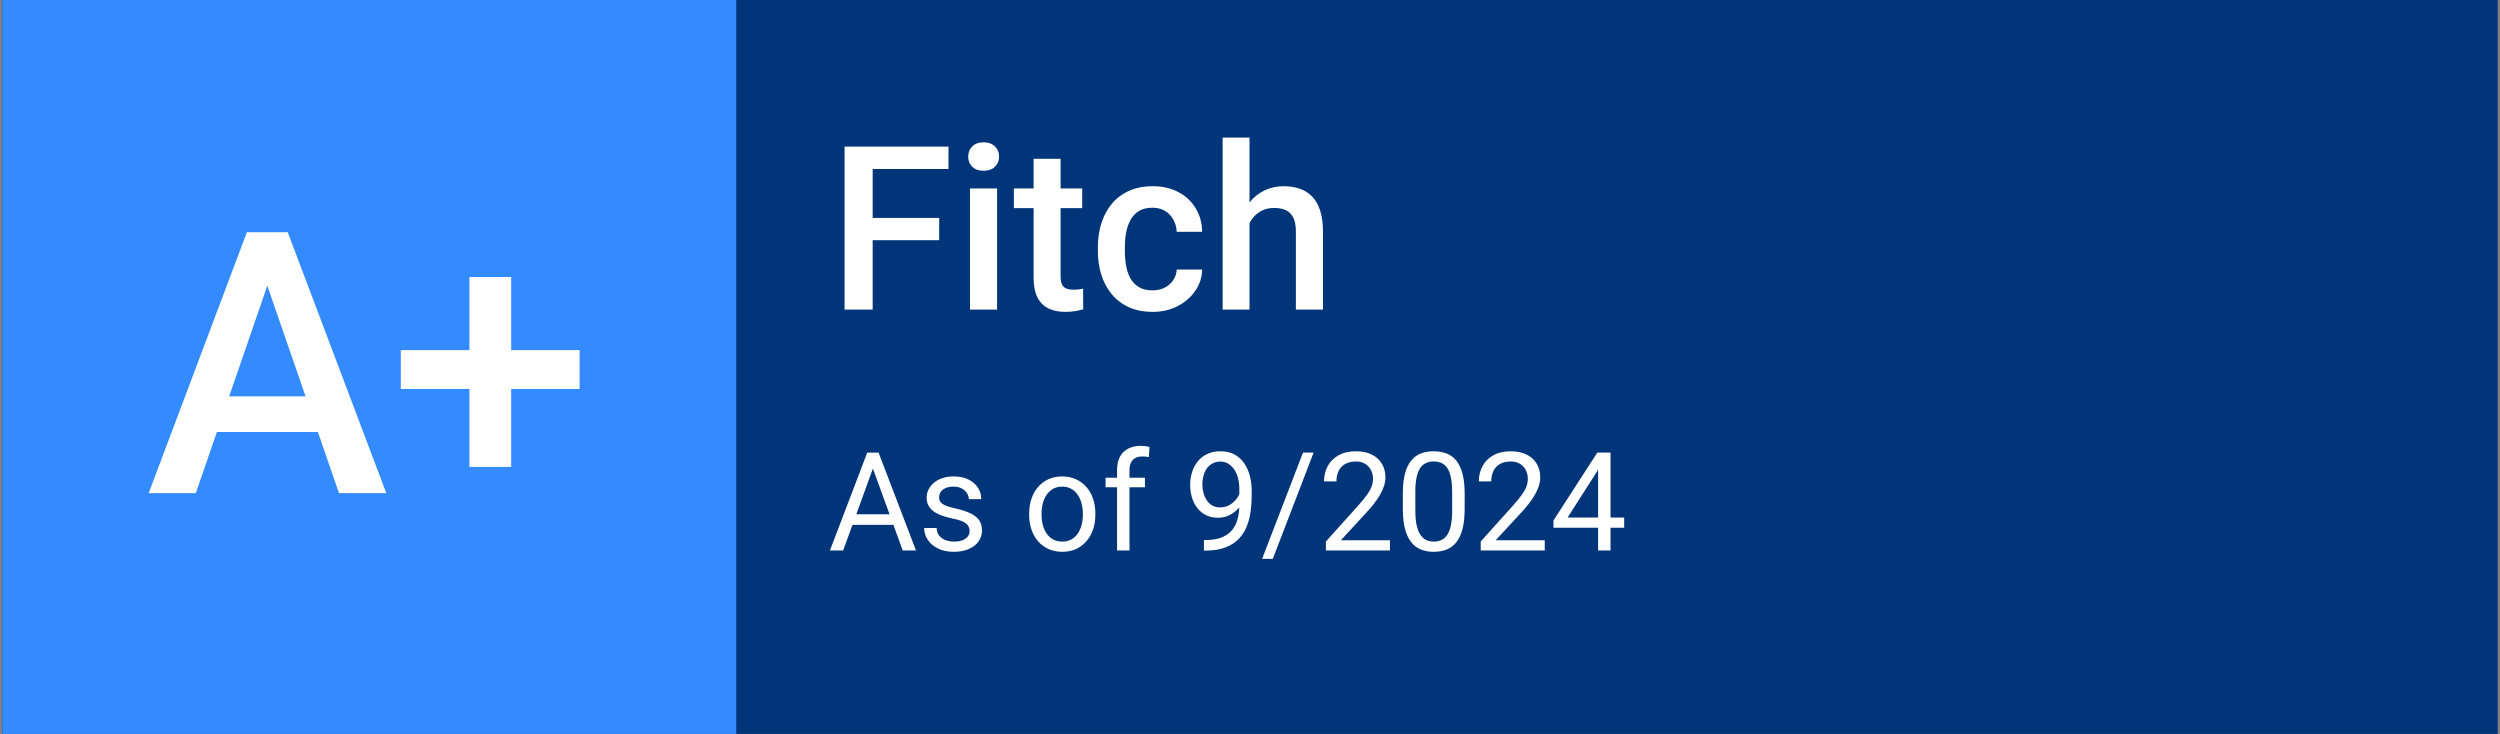
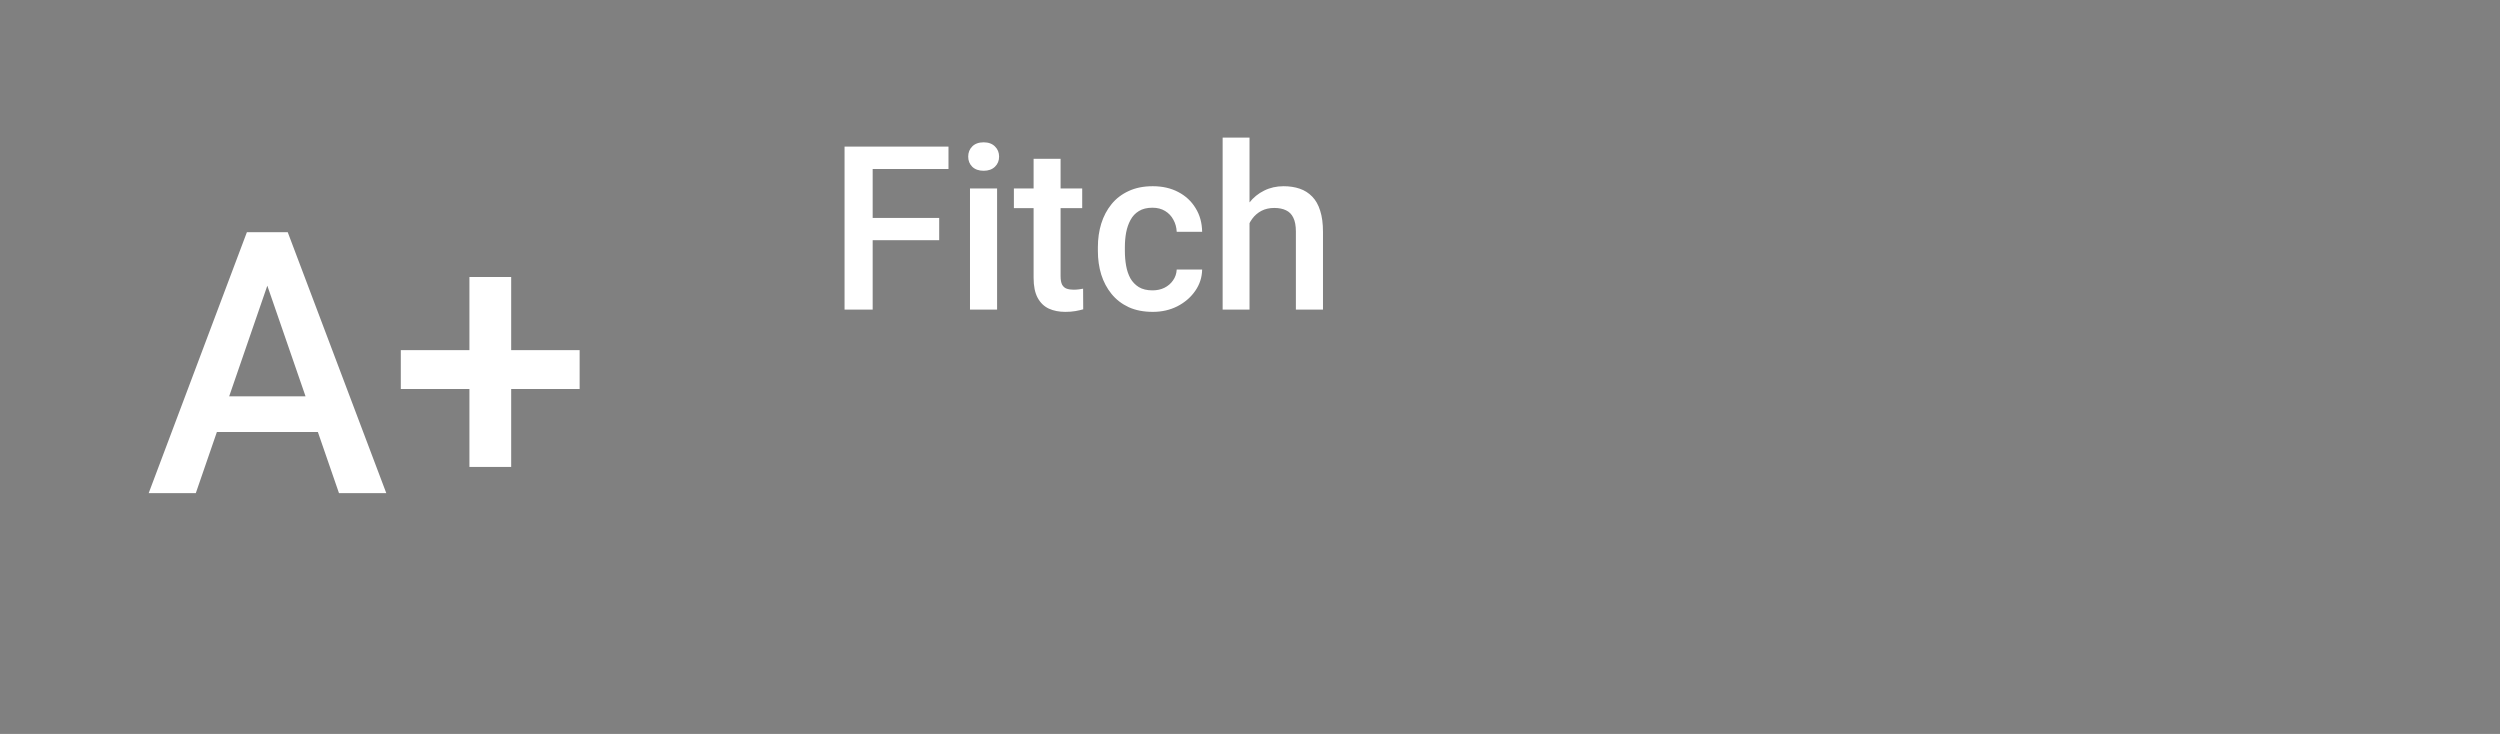
<svg xmlns="http://www.w3.org/2000/svg" width="218" height="64" viewBox="0 0 218 64" fill="none">
  <rect x="0" y="0" width="218" height="64" fill="#808080" stroke="none" />
-   <rect width="217.6" height="64" transform="translate(0.2)" fill="#00357A" />
-   <rect width="64" height="64" transform="translate(0.2)" fill="#338BFF" />
  <path d="M23.872 23.281L17.075 43H12.966L21.528 20.25H24.153L23.872 23.281ZM29.559 43L22.747 23.281L22.45 20.25H25.091L33.684 43H29.559ZM29.231 34.562V37.672H16.856V34.562H29.231ZM50.544 30.531V33.922H34.95V30.531H50.544ZM44.575 24.156V40.719H40.934V24.156H44.575Z" fill="white" />
  <path d="M76.097 12.781V27H73.645V12.781H76.097ZM81.897 19.002V20.945H75.472V19.002H81.897ZM82.708 12.781V14.734H75.472V12.781H82.708ZM86.946 16.434V27H84.583V16.434H86.946ZM84.427 13.66C84.427 13.302 84.544 13.006 84.778 12.771C85.019 12.531 85.351 12.41 85.774 12.41C86.191 12.41 86.52 12.531 86.761 12.771C87.001 13.006 87.122 13.302 87.122 13.66C87.122 14.012 87.001 14.305 86.761 14.539C86.52 14.773 86.191 14.891 85.774 14.891C85.351 14.891 85.019 14.773 84.778 14.539C84.544 14.305 84.427 14.012 84.427 13.66ZM94.368 16.434V18.152H88.411V16.434H94.368ZM90.13 13.846H92.483V24.08C92.483 24.406 92.529 24.656 92.62 24.832C92.718 25.001 92.851 25.115 93.02 25.174C93.19 25.232 93.388 25.262 93.616 25.262C93.779 25.262 93.935 25.252 94.085 25.232C94.234 25.213 94.355 25.193 94.446 25.174L94.456 26.971C94.261 27.029 94.033 27.081 93.772 27.127C93.518 27.172 93.225 27.195 92.893 27.195C92.353 27.195 91.874 27.101 91.458 26.912C91.041 26.717 90.716 26.401 90.481 25.965C90.247 25.529 90.13 24.949 90.13 24.227V13.846ZM100.501 25.32C100.885 25.32 101.23 25.245 101.536 25.096C101.848 24.939 102.099 24.725 102.288 24.451C102.483 24.178 102.591 23.862 102.61 23.504H104.827C104.814 24.188 104.612 24.809 104.221 25.369C103.831 25.929 103.313 26.375 102.669 26.707C102.024 27.033 101.311 27.195 100.53 27.195C99.723 27.195 99.02 27.059 98.421 26.785C97.822 26.505 97.324 26.121 96.927 25.633C96.529 25.145 96.23 24.581 96.028 23.943C95.833 23.305 95.735 22.622 95.735 21.893V21.551C95.735 20.822 95.833 20.138 96.028 19.5C96.23 18.855 96.529 18.289 96.927 17.801C97.324 17.312 97.822 16.932 98.421 16.658C99.02 16.378 99.719 16.238 100.52 16.238C101.367 16.238 102.109 16.408 102.747 16.746C103.385 17.078 103.886 17.544 104.251 18.143C104.622 18.735 104.814 19.425 104.827 20.213H102.61C102.591 19.822 102.493 19.471 102.317 19.158C102.148 18.839 101.907 18.585 101.595 18.396C101.289 18.208 100.921 18.113 100.491 18.113C100.016 18.113 99.622 18.211 99.309 18.406C98.997 18.595 98.753 18.855 98.577 19.188C98.401 19.513 98.274 19.881 98.196 20.291C98.124 20.695 98.089 21.115 98.089 21.551V21.893C98.089 22.329 98.124 22.752 98.196 23.162C98.268 23.572 98.391 23.94 98.567 24.266C98.749 24.585 98.997 24.842 99.309 25.037C99.622 25.226 100.019 25.32 100.501 25.32ZM108.958 12V27H106.614V12H108.958ZM108.548 21.326L107.786 21.316C107.792 20.587 107.893 19.913 108.089 19.295C108.291 18.676 108.57 18.139 108.929 17.684C109.293 17.221 109.729 16.866 110.237 16.619C110.745 16.365 111.308 16.238 111.927 16.238C112.447 16.238 112.916 16.31 113.333 16.453C113.756 16.596 114.121 16.828 114.427 17.146C114.733 17.459 114.964 17.869 115.12 18.377C115.283 18.878 115.364 19.49 115.364 20.213V27H113.001V20.193C113.001 19.686 112.926 19.282 112.776 18.982C112.633 18.683 112.421 18.468 112.141 18.338C111.861 18.201 111.52 18.133 111.116 18.133C110.693 18.133 110.319 18.217 109.993 18.387C109.674 18.556 109.407 18.787 109.192 19.08C108.977 19.373 108.815 19.712 108.704 20.096C108.6 20.48 108.548 20.89 108.548 21.326Z" fill="white" />
-   <path d="M76.348 40.225L73.524 48H72.37L75.622 39.469H76.366L76.348 40.225ZM78.716 48L75.886 40.225L75.868 39.469H76.612L79.876 48H78.716ZM78.569 44.842V45.768H73.776V44.842H78.569ZM84.546 46.318C84.546 46.162 84.511 46.018 84.44 45.885C84.374 45.748 84.235 45.625 84.024 45.516C83.817 45.402 83.505 45.305 83.087 45.223C82.735 45.148 82.417 45.06 82.132 44.959C81.85 44.857 81.61 44.734 81.411 44.59C81.216 44.445 81.065 44.275 80.96 44.08C80.854 43.885 80.802 43.656 80.802 43.395C80.802 43.145 80.856 42.908 80.966 42.685C81.079 42.463 81.237 42.266 81.44 42.094C81.647 41.922 81.895 41.787 82.184 41.69C82.473 41.592 82.796 41.543 83.151 41.543C83.659 41.543 84.093 41.633 84.452 41.812C84.811 41.992 85.087 42.232 85.278 42.533C85.469 42.83 85.565 43.16 85.565 43.523H84.481C84.481 43.348 84.428 43.178 84.323 43.014C84.222 42.846 84.071 42.707 83.872 42.598C83.677 42.488 83.436 42.434 83.151 42.434C82.85 42.434 82.606 42.48 82.419 42.574C82.235 42.664 82.1 42.779 82.014 42.92C81.932 43.06 81.891 43.209 81.891 43.365C81.891 43.482 81.911 43.588 81.95 43.682C81.993 43.772 82.067 43.855 82.173 43.934C82.278 44.008 82.427 44.078 82.618 44.145C82.809 44.211 83.053 44.277 83.35 44.344C83.87 44.461 84.298 44.602 84.634 44.766C84.969 44.93 85.219 45.131 85.384 45.369C85.548 45.607 85.63 45.897 85.63 46.236C85.63 46.514 85.571 46.768 85.454 46.998C85.341 47.228 85.175 47.428 84.956 47.596C84.741 47.76 84.483 47.889 84.182 47.982C83.886 48.072 83.552 48.117 83.18 48.117C82.622 48.117 82.149 48.018 81.763 47.818C81.376 47.619 81.083 47.361 80.884 47.045C80.684 46.728 80.585 46.395 80.585 46.043H81.675C81.69 46.34 81.776 46.576 81.932 46.752C82.089 46.924 82.28 47.047 82.507 47.121C82.733 47.191 82.958 47.227 83.18 47.227C83.477 47.227 83.725 47.188 83.925 47.109C84.128 47.031 84.282 46.924 84.388 46.787C84.493 46.65 84.546 46.494 84.546 46.318ZM89.743 44.9V44.766C89.743 44.309 89.809 43.885 89.942 43.494C90.075 43.1 90.266 42.758 90.516 42.469C90.766 42.176 91.069 41.949 91.425 41.789C91.78 41.625 92.178 41.543 92.62 41.543C93.065 41.543 93.466 41.625 93.821 41.789C94.18 41.949 94.485 42.176 94.735 42.469C94.989 42.758 95.182 43.1 95.315 43.494C95.448 43.885 95.514 44.309 95.514 44.766V44.9C95.514 45.357 95.448 45.781 95.315 46.172C95.182 46.562 94.989 46.904 94.735 47.197C94.485 47.486 94.182 47.713 93.827 47.877C93.475 48.037 93.077 48.117 92.632 48.117C92.186 48.117 91.786 48.037 91.43 47.877C91.075 47.713 90.77 47.486 90.516 47.197C90.266 46.904 90.075 46.562 89.942 46.172C89.809 45.781 89.743 45.357 89.743 44.9ZM90.827 44.766V44.9C90.827 45.217 90.864 45.516 90.938 45.797C91.013 46.074 91.124 46.32 91.272 46.535C91.425 46.75 91.614 46.92 91.841 47.045C92.067 47.166 92.331 47.227 92.632 47.227C92.928 47.227 93.188 47.166 93.411 47.045C93.638 46.92 93.825 46.75 93.973 46.535C94.122 46.32 94.233 46.074 94.307 45.797C94.386 45.516 94.425 45.217 94.425 44.9V44.766C94.425 44.453 94.386 44.158 94.307 43.881C94.233 43.6 94.12 43.352 93.968 43.137C93.819 42.918 93.632 42.746 93.405 42.621C93.182 42.496 92.921 42.434 92.62 42.434C92.323 42.434 92.061 42.496 91.835 42.621C91.612 42.746 91.425 42.918 91.272 43.137C91.124 43.352 91.013 43.6 90.938 43.881C90.864 44.158 90.827 44.453 90.827 44.766ZM98.491 48H97.407V40.992C97.407 40.535 97.489 40.15 97.653 39.838C97.821 39.522 98.061 39.283 98.374 39.123C98.686 38.959 99.057 38.877 99.487 38.877C99.612 38.877 99.737 38.885 99.862 38.9C99.991 38.916 100.116 38.94 100.237 38.971L100.179 39.855C100.096 39.836 100.003 39.822 99.897 39.815C99.796 39.807 99.694 39.803 99.593 39.803C99.362 39.803 99.163 39.85 98.995 39.943C98.831 40.033 98.706 40.166 98.62 40.342C98.534 40.518 98.491 40.734 98.491 40.992V48ZM99.839 41.66V42.492H96.405V41.66H99.839ZM104.983 47.092H105.095C105.72 47.092 106.227 47.004 106.618 46.828C107.009 46.652 107.309 46.416 107.52 46.119C107.731 45.822 107.876 45.488 107.954 45.117C108.032 44.742 108.071 44.357 108.071 43.963V42.656C108.071 42.27 108.026 41.926 107.936 41.625C107.85 41.324 107.729 41.072 107.573 40.869C107.421 40.666 107.247 40.512 107.052 40.406C106.856 40.301 106.649 40.248 106.43 40.248C106.18 40.248 105.956 40.299 105.757 40.4C105.561 40.498 105.395 40.637 105.259 40.816C105.126 40.996 105.024 41.207 104.954 41.449C104.884 41.691 104.848 41.955 104.848 42.24C104.848 42.494 104.88 42.74 104.942 42.978C105.005 43.217 105.1 43.432 105.229 43.623C105.358 43.815 105.518 43.967 105.71 44.08C105.905 44.19 106.134 44.244 106.395 44.244C106.638 44.244 106.864 44.197 107.075 44.103C107.29 44.006 107.479 43.875 107.643 43.711C107.811 43.543 107.944 43.353 108.042 43.143C108.143 42.932 108.202 42.711 108.218 42.48H108.733C108.733 42.805 108.669 43.125 108.54 43.441C108.415 43.754 108.239 44.039 108.013 44.297C107.786 44.555 107.52 44.762 107.216 44.918C106.911 45.07 106.579 45.147 106.22 45.147C105.798 45.147 105.432 45.065 105.124 44.9C104.815 44.736 104.561 44.518 104.362 44.244C104.167 43.971 104.02 43.666 103.923 43.33C103.829 42.99 103.782 42.647 103.782 42.299C103.782 41.893 103.839 41.512 103.952 41.156C104.065 40.801 104.233 40.488 104.456 40.219C104.679 39.945 104.954 39.732 105.282 39.58C105.614 39.428 105.997 39.352 106.43 39.352C106.919 39.352 107.335 39.449 107.679 39.645C108.022 39.84 108.302 40.102 108.516 40.43C108.735 40.758 108.895 41.127 108.997 41.537C109.098 41.947 109.149 42.369 109.149 42.803V43.195C109.149 43.637 109.12 44.086 109.061 44.543C109.007 44.996 108.899 45.43 108.739 45.844C108.583 46.258 108.354 46.629 108.054 46.957C107.753 47.281 107.36 47.539 106.876 47.73C106.395 47.918 105.802 48.012 105.095 48.012H104.983V47.092ZM114.546 39.469L110.989 48.732H110.057L113.62 39.469H114.546ZM121.202 47.109V48H115.618V47.221L118.413 44.109C118.757 43.727 119.022 43.402 119.21 43.137C119.401 42.867 119.534 42.627 119.608 42.416C119.686 42.201 119.725 41.982 119.725 41.76C119.725 41.478 119.667 41.225 119.55 40.998C119.436 40.768 119.268 40.584 119.046 40.447C118.823 40.31 118.554 40.242 118.237 40.242C117.858 40.242 117.542 40.316 117.288 40.465C117.038 40.609 116.85 40.812 116.725 41.074C116.6 41.336 116.538 41.637 116.538 41.977H115.454C115.454 41.496 115.559 41.057 115.77 40.658C115.981 40.26 116.294 39.943 116.708 39.709C117.122 39.471 117.632 39.352 118.237 39.352C118.776 39.352 119.237 39.447 119.62 39.639C120.003 39.826 120.296 40.092 120.499 40.435C120.706 40.775 120.809 41.174 120.809 41.631C120.809 41.881 120.766 42.135 120.68 42.393C120.598 42.647 120.483 42.9 120.335 43.154C120.19 43.408 120.02 43.658 119.825 43.904C119.634 44.15 119.429 44.393 119.21 44.631L116.925 47.109H121.202ZM127.718 43.055V44.355C127.718 45.055 127.655 45.645 127.53 46.125C127.405 46.605 127.225 46.992 126.991 47.285C126.757 47.578 126.473 47.791 126.141 47.924C125.813 48.053 125.442 48.117 125.028 48.117C124.7 48.117 124.397 48.076 124.12 47.994C123.843 47.912 123.593 47.781 123.37 47.602C123.151 47.418 122.964 47.18 122.807 46.887C122.651 46.594 122.532 46.238 122.45 45.82C122.368 45.402 122.327 44.914 122.327 44.355V43.055C122.327 42.355 122.389 41.77 122.514 41.297C122.643 40.824 122.825 40.445 123.059 40.16C123.294 39.871 123.575 39.664 123.903 39.539C124.235 39.414 124.606 39.352 125.016 39.352C125.348 39.352 125.653 39.393 125.93 39.475C126.212 39.553 126.462 39.68 126.68 39.855C126.899 40.027 127.085 40.258 127.237 40.547C127.393 40.832 127.513 41.182 127.595 41.596C127.677 42.01 127.718 42.496 127.718 43.055ZM126.628 44.531V42.873C126.628 42.49 126.604 42.154 126.557 41.865C126.514 41.572 126.45 41.322 126.364 41.115C126.278 40.908 126.169 40.74 126.036 40.611C125.907 40.482 125.757 40.389 125.585 40.33C125.417 40.268 125.227 40.236 125.016 40.236C124.759 40.236 124.53 40.285 124.331 40.383C124.132 40.477 123.964 40.627 123.827 40.834C123.694 41.041 123.593 41.312 123.522 41.648C123.452 41.984 123.417 42.393 123.417 42.873V44.531C123.417 44.914 123.438 45.252 123.481 45.545C123.528 45.838 123.596 46.092 123.686 46.307C123.776 46.518 123.886 46.691 124.014 46.828C124.143 46.965 124.292 47.066 124.46 47.133C124.632 47.195 124.821 47.227 125.028 47.227C125.294 47.227 125.526 47.176 125.725 47.074C125.925 46.973 126.091 46.815 126.223 46.6C126.36 46.381 126.462 46.102 126.528 45.762C126.595 45.418 126.628 45.008 126.628 44.531ZM134.702 47.109V48H129.118V47.221L131.913 44.109C132.257 43.727 132.522 43.402 132.71 43.137C132.901 42.867 133.034 42.627 133.108 42.416C133.186 42.201 133.225 41.982 133.225 41.76C133.225 41.478 133.167 41.225 133.05 40.998C132.936 40.768 132.768 40.584 132.546 40.447C132.323 40.31 132.054 40.242 131.737 40.242C131.358 40.242 131.042 40.316 130.788 40.465C130.538 40.609 130.35 40.812 130.225 41.074C130.1 41.336 130.038 41.637 130.038 41.977H128.954C128.954 41.496 129.059 41.057 129.27 40.658C129.481 40.26 129.794 39.943 130.208 39.709C130.622 39.471 131.132 39.352 131.737 39.352C132.276 39.352 132.737 39.447 133.12 39.639C133.503 39.826 133.796 40.092 133.999 40.435C134.206 40.775 134.309 41.174 134.309 41.631C134.309 41.881 134.266 42.135 134.18 42.393C134.098 42.647 133.983 42.9 133.835 43.154C133.69 43.408 133.52 43.658 133.325 43.904C133.134 44.15 132.929 44.393 132.71 44.631L130.425 47.109H134.702ZM141.628 45.129V46.02H135.464V45.381L139.284 39.469H140.169L139.22 41.18L136.694 45.129H141.628ZM140.438 39.469V48H139.354V39.469H140.438Z" fill="white" />
</svg>